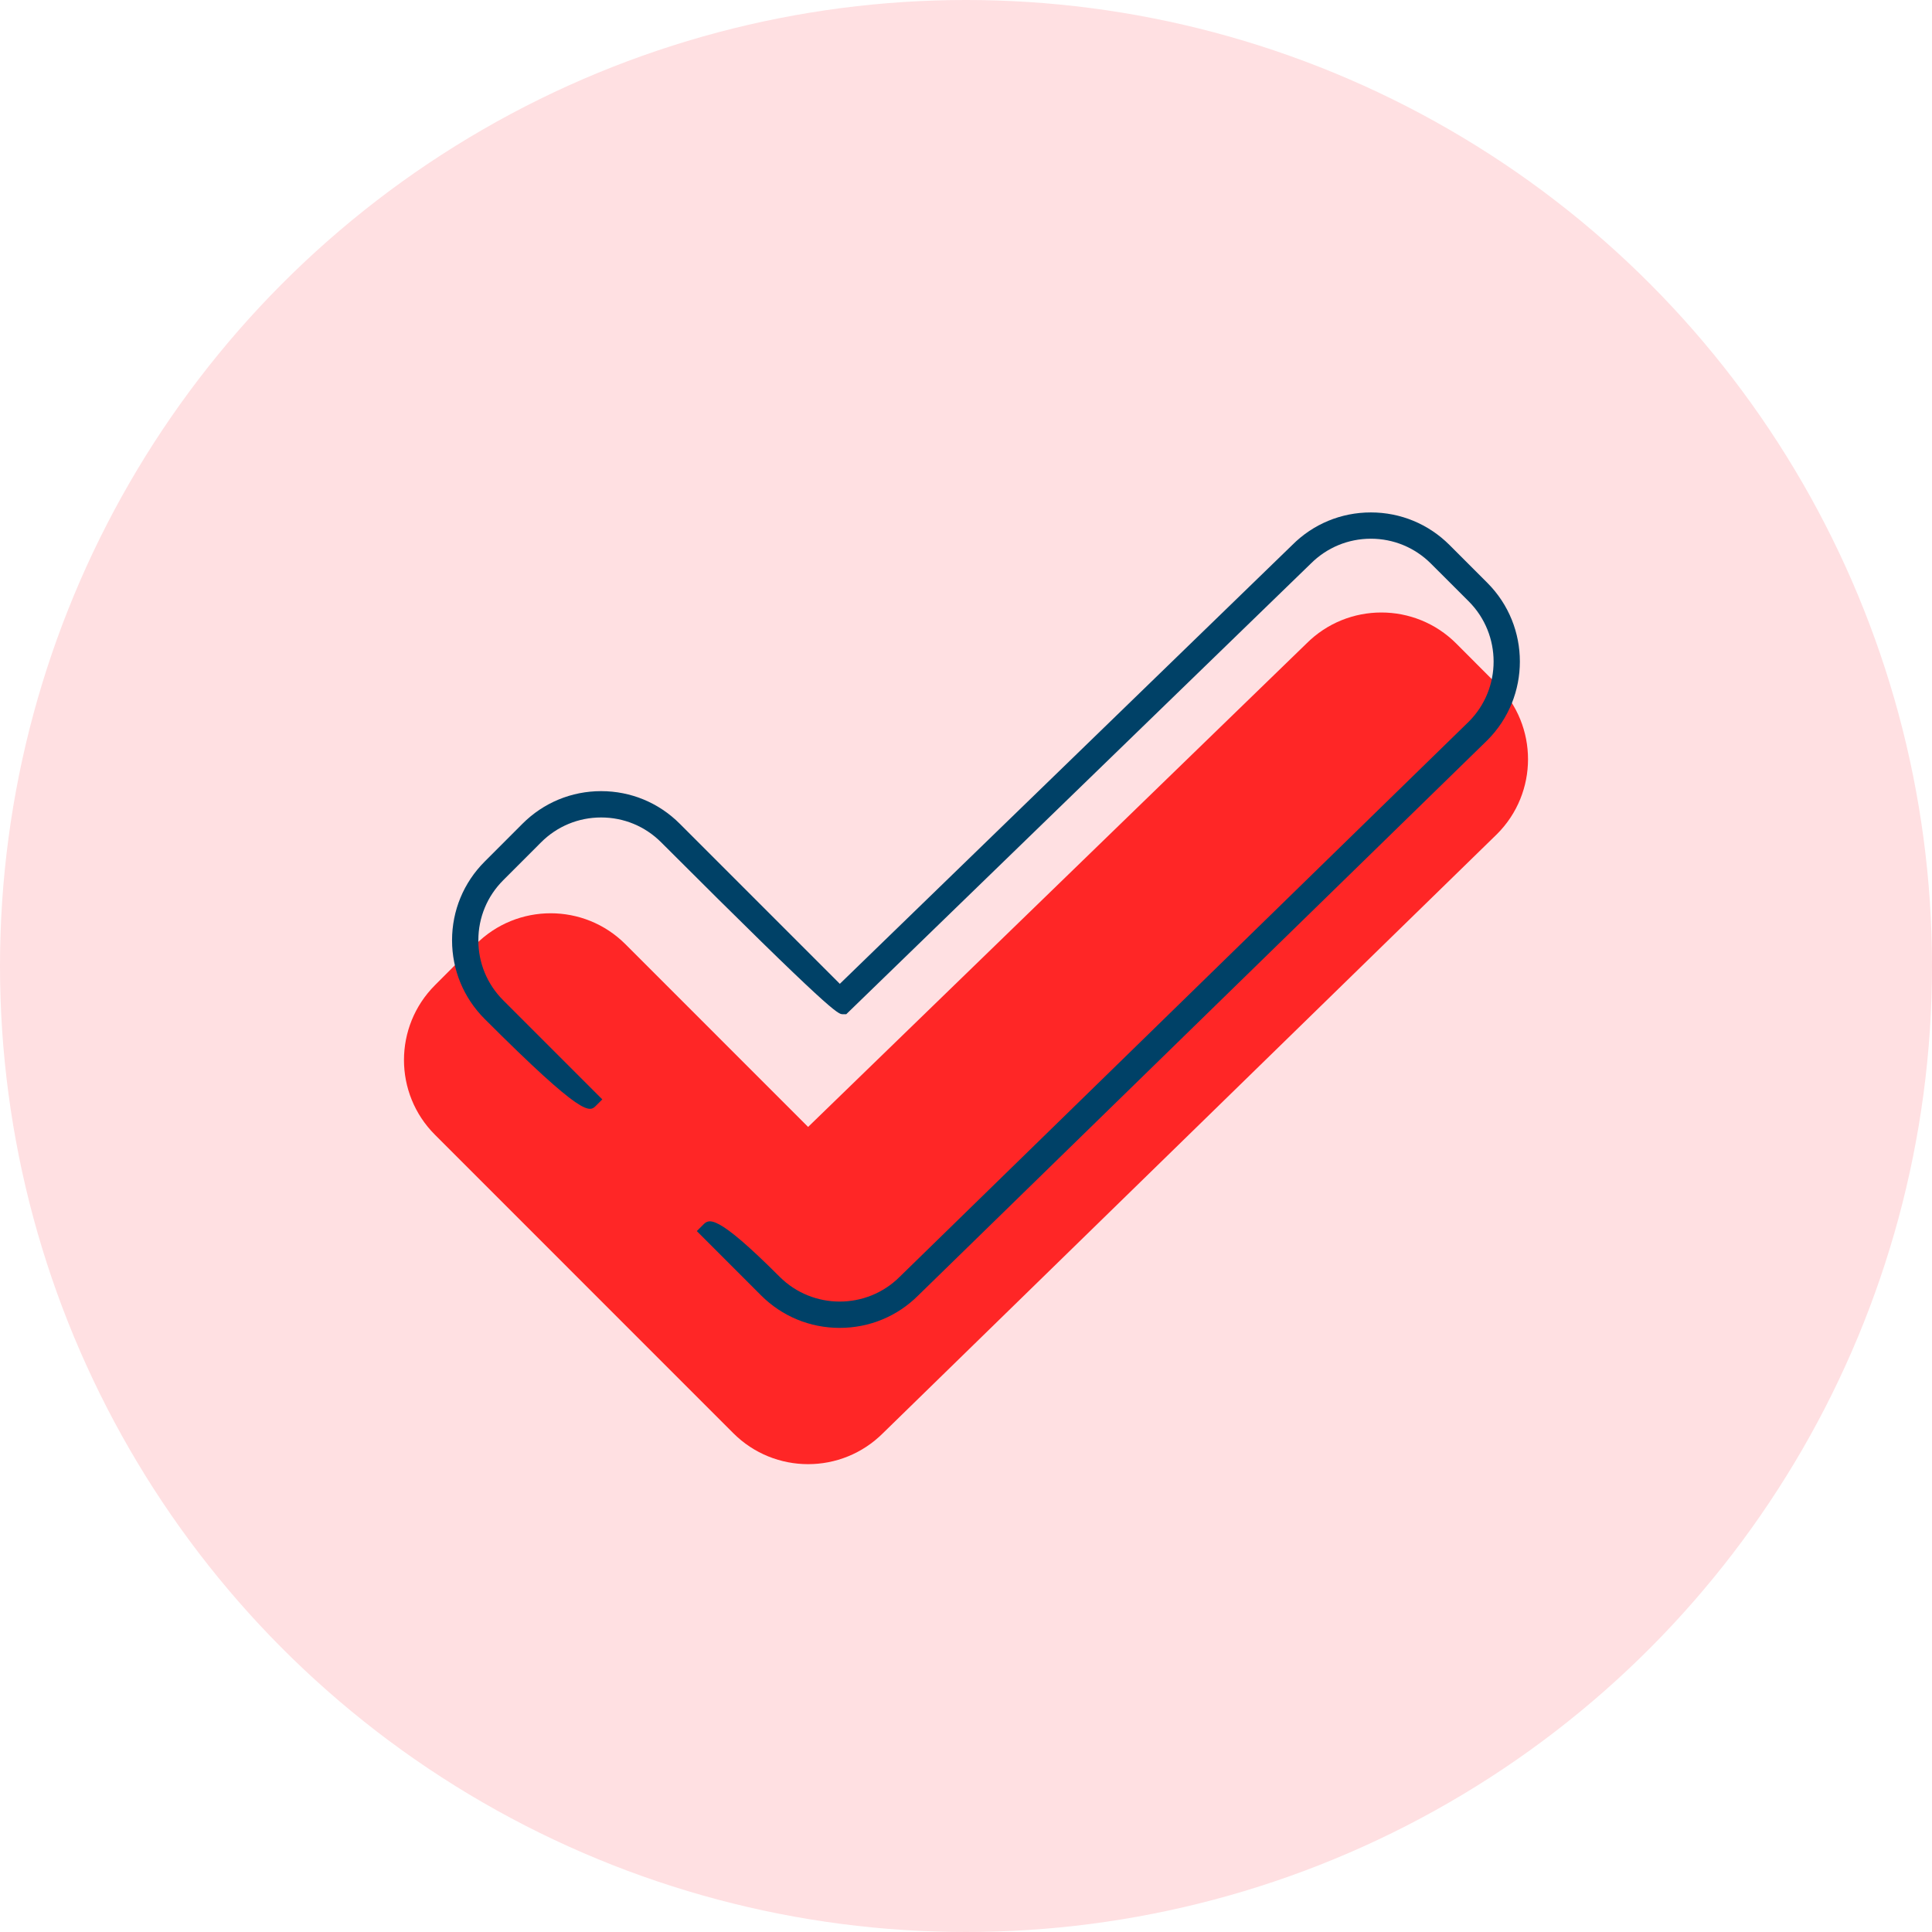
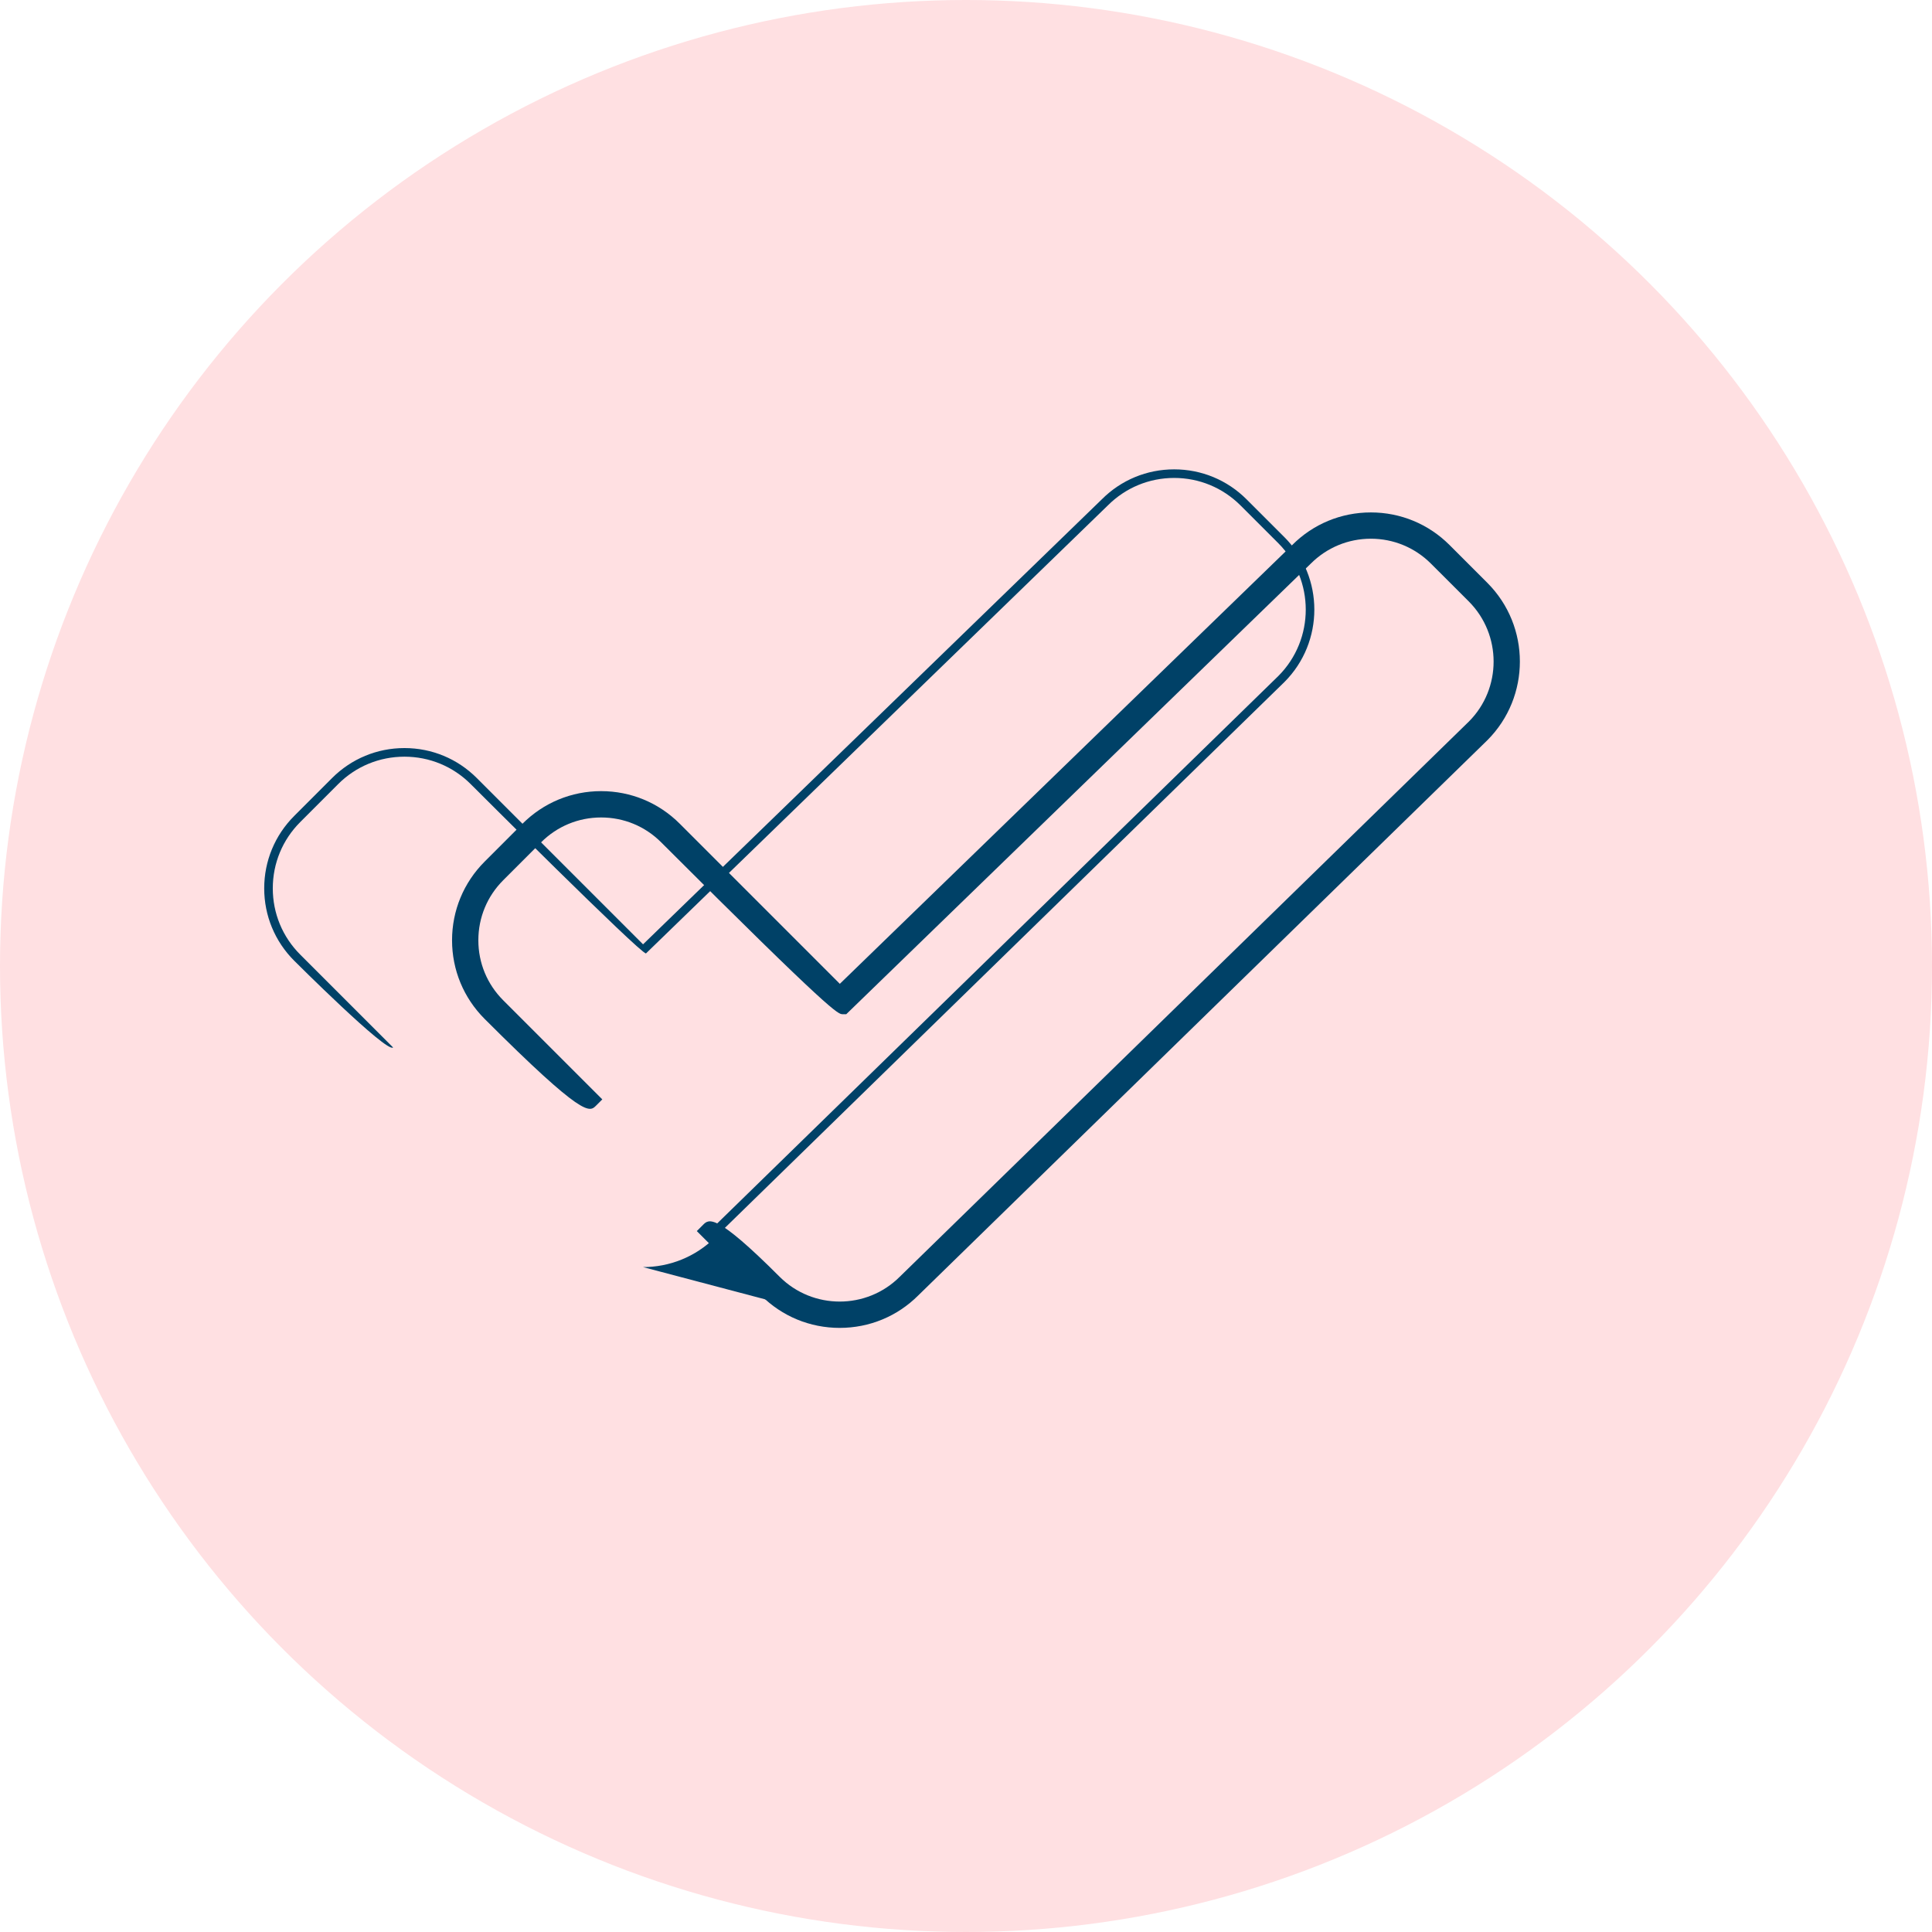
<svg xmlns="http://www.w3.org/2000/svg" width="500" height="500" viewBox="0 0 500 500">
  <g id="a" data-name="Calque 1" />
  <g id="b" data-name="Calque 2">
    <g id="c" data-name="Calque 1">
      <g>
        <circle cx="250" cy="250" r="250" fill="#ffe0e2" />
-         <path d="M161.886,244.387c-10.693-10.71-28.056-10.71-38.748,0l-10.562,10.57c-10.702,10.71-10.702,28.048,0,38.731l77.19,77.209c10.702,10.701,28.04,10.701,38.75,0l158.913-155.042c10.694-10.693,10.694-28.039,0-38.731l-10.552-10.578c-10.71-10.71-28.065-10.71-38.767,0l-128.973,125.102-47.252-47.26Z" fill="#ff2626" />
        <g>
-           <path d="M217.319,341.365c-6.789,0-13.577-2.584-18.741-7.748l-15.003-15.011c1.572-1.567,16.569,13.44,16.569,13.44,9.466,9.453,24.868,9.453,34.334,0l147.276-143.675c9.439-9.466,9.439-24.859-.009-34.334l-9.794-9.79c-4.591-4.582-10.687-7.117-17.174-7.117s-12.582,2.535-17.169,7.117l-119.527,115.939c-1.554-.009-45.341-43.8-45.341-43.8-4.582-4.595-10.682-7.117-17.169-7.117s-12.587,2.522-17.173,7.117l-9.781,9.79c-4.591,4.582-7.117,10.687-7.117,17.169s2.527,12.578,7.117,17.16l24.016,24.016c-1.572,1.572-25.587-22.444-25.587-22.444-5.008-5.008-7.766-11.659-7.766-18.732s2.758-13.733,7.766-18.741l9.781-9.79c5.008-5.013,11.664-7.775,18.745-7.775s13.738,2.762,18.741,7.775l43.009,43.018,118.728-115.163c4.991-4.999,11.646-7.76,18.727-7.76s13.737,2.761,18.741,7.765l9.795,9.794c10.318,10.332,10.318,27.146,0,37.477l-147.277,143.676c-5.159,5.159-11.939,7.743-18.719,7.743Z" fill="#004167" />
+           <path d="M217.319,341.365c-6.789,0-13.577-2.584-18.741-7.748l-15.003-15.011l147.276-143.675c9.439-9.466,9.439-24.859-.009-34.334l-9.794-9.79c-4.591-4.582-10.687-7.117-17.174-7.117s-12.582,2.535-17.169,7.117l-119.527,115.939c-1.554-.009-45.341-43.8-45.341-43.8-4.582-4.595-10.682-7.117-17.169-7.117s-12.587,2.522-17.173,7.117l-9.781,9.79c-4.591,4.582-7.117,10.687-7.117,17.169s2.527,12.578,7.117,17.16l24.016,24.016c-1.572,1.572-25.587-22.444-25.587-22.444-5.008-5.008-7.766-11.659-7.766-18.732s2.758-13.733,7.766-18.741l9.781-9.79c5.008-5.013,11.664-7.775,18.745-7.775s13.738,2.762,18.741,7.775l43.009,43.018,118.728-115.163c4.991-4.999,11.646-7.76,18.727-7.76s13.737,2.761,18.741,7.765l9.795,9.794c10.318,10.332,10.318,27.146,0,37.477l-147.277,143.676c-5.159,5.159-11.939,7.743-18.719,7.743Z" fill="#004167" />
          <path d="M217.317,343.658c-7.696,0-14.93-2.991-20.361-8.421l-16.623-16.634,1.621-1.621c1.504-1.502,3.21-3.17,19.81,13.442,8.569,8.558,22.523,8.567,31.092-.002l147.295-143.693c8.529-8.549,8.524-22.499-.027-31.074l-9.795-9.789c-4.164-4.155-9.684-6.445-15.553-6.445s-11.385,2.29-15.548,6.447l-120.223,116.615-.936-.004c-1.168-.007-2.494-.013-46.949-44.471-4.146-4.159-9.666-6.447-15.548-6.447s-11.403,2.29-15.553,6.447l-9.782,9.789c-4.155,4.15-6.442,9.67-6.442,15.548s2.288,11.391,6.442,15.537l25.639,25.639-1.621,1.621c-1.715,1.715-3.192,3.19-28.831-22.443-5.439-5.444-8.434-12.672-8.434-20.354s2.995-14.917,8.434-20.361l9.782-9.789c5.444-5.448,12.674-8.448,20.365-8.448s14.93,3.002,20.365,8.45l41.411,41.418,117.107-113.59c5.404-5.413,12.629-8.408,20.321-8.408s14.922,2.995,20.365,8.437l9.791,9.795c11.215,11.226,11.215,29.492,0,40.717l-147.295,143.695c-5.408,5.408-12.629,8.396-20.321,8.396Z" fill="#004167" />
        </g>
      </g>
    </g>
  </g>
</svg>